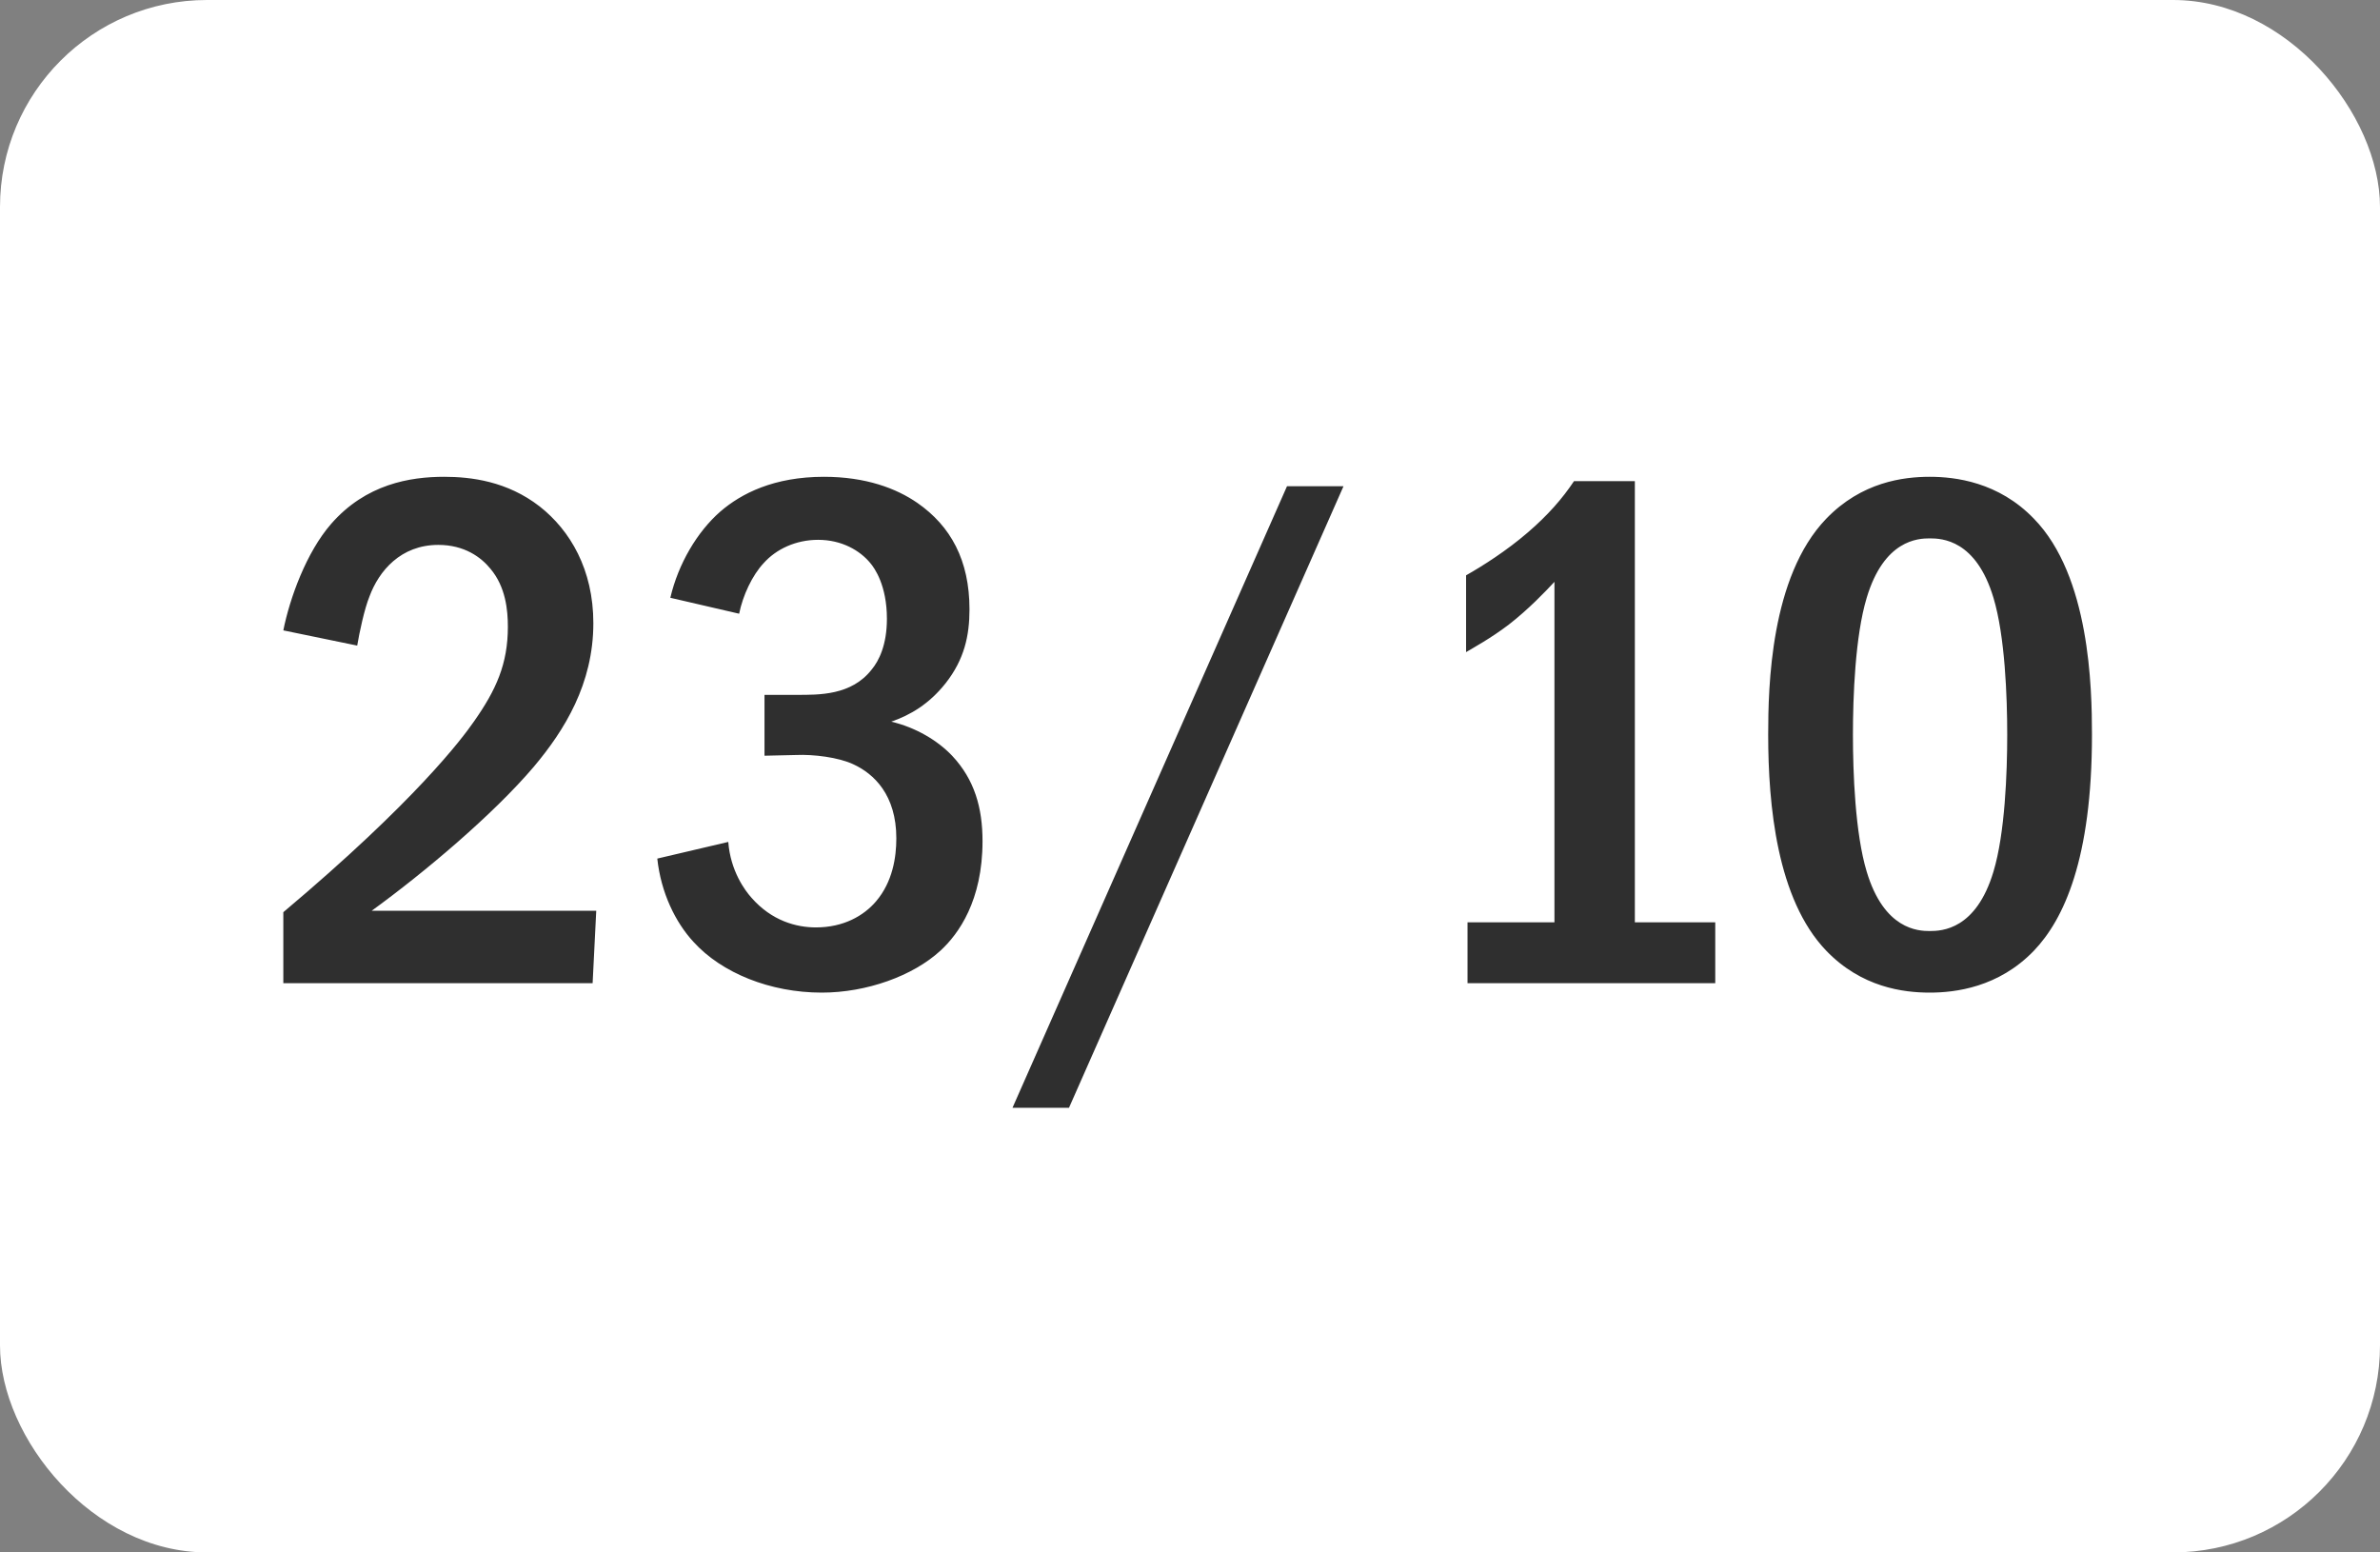
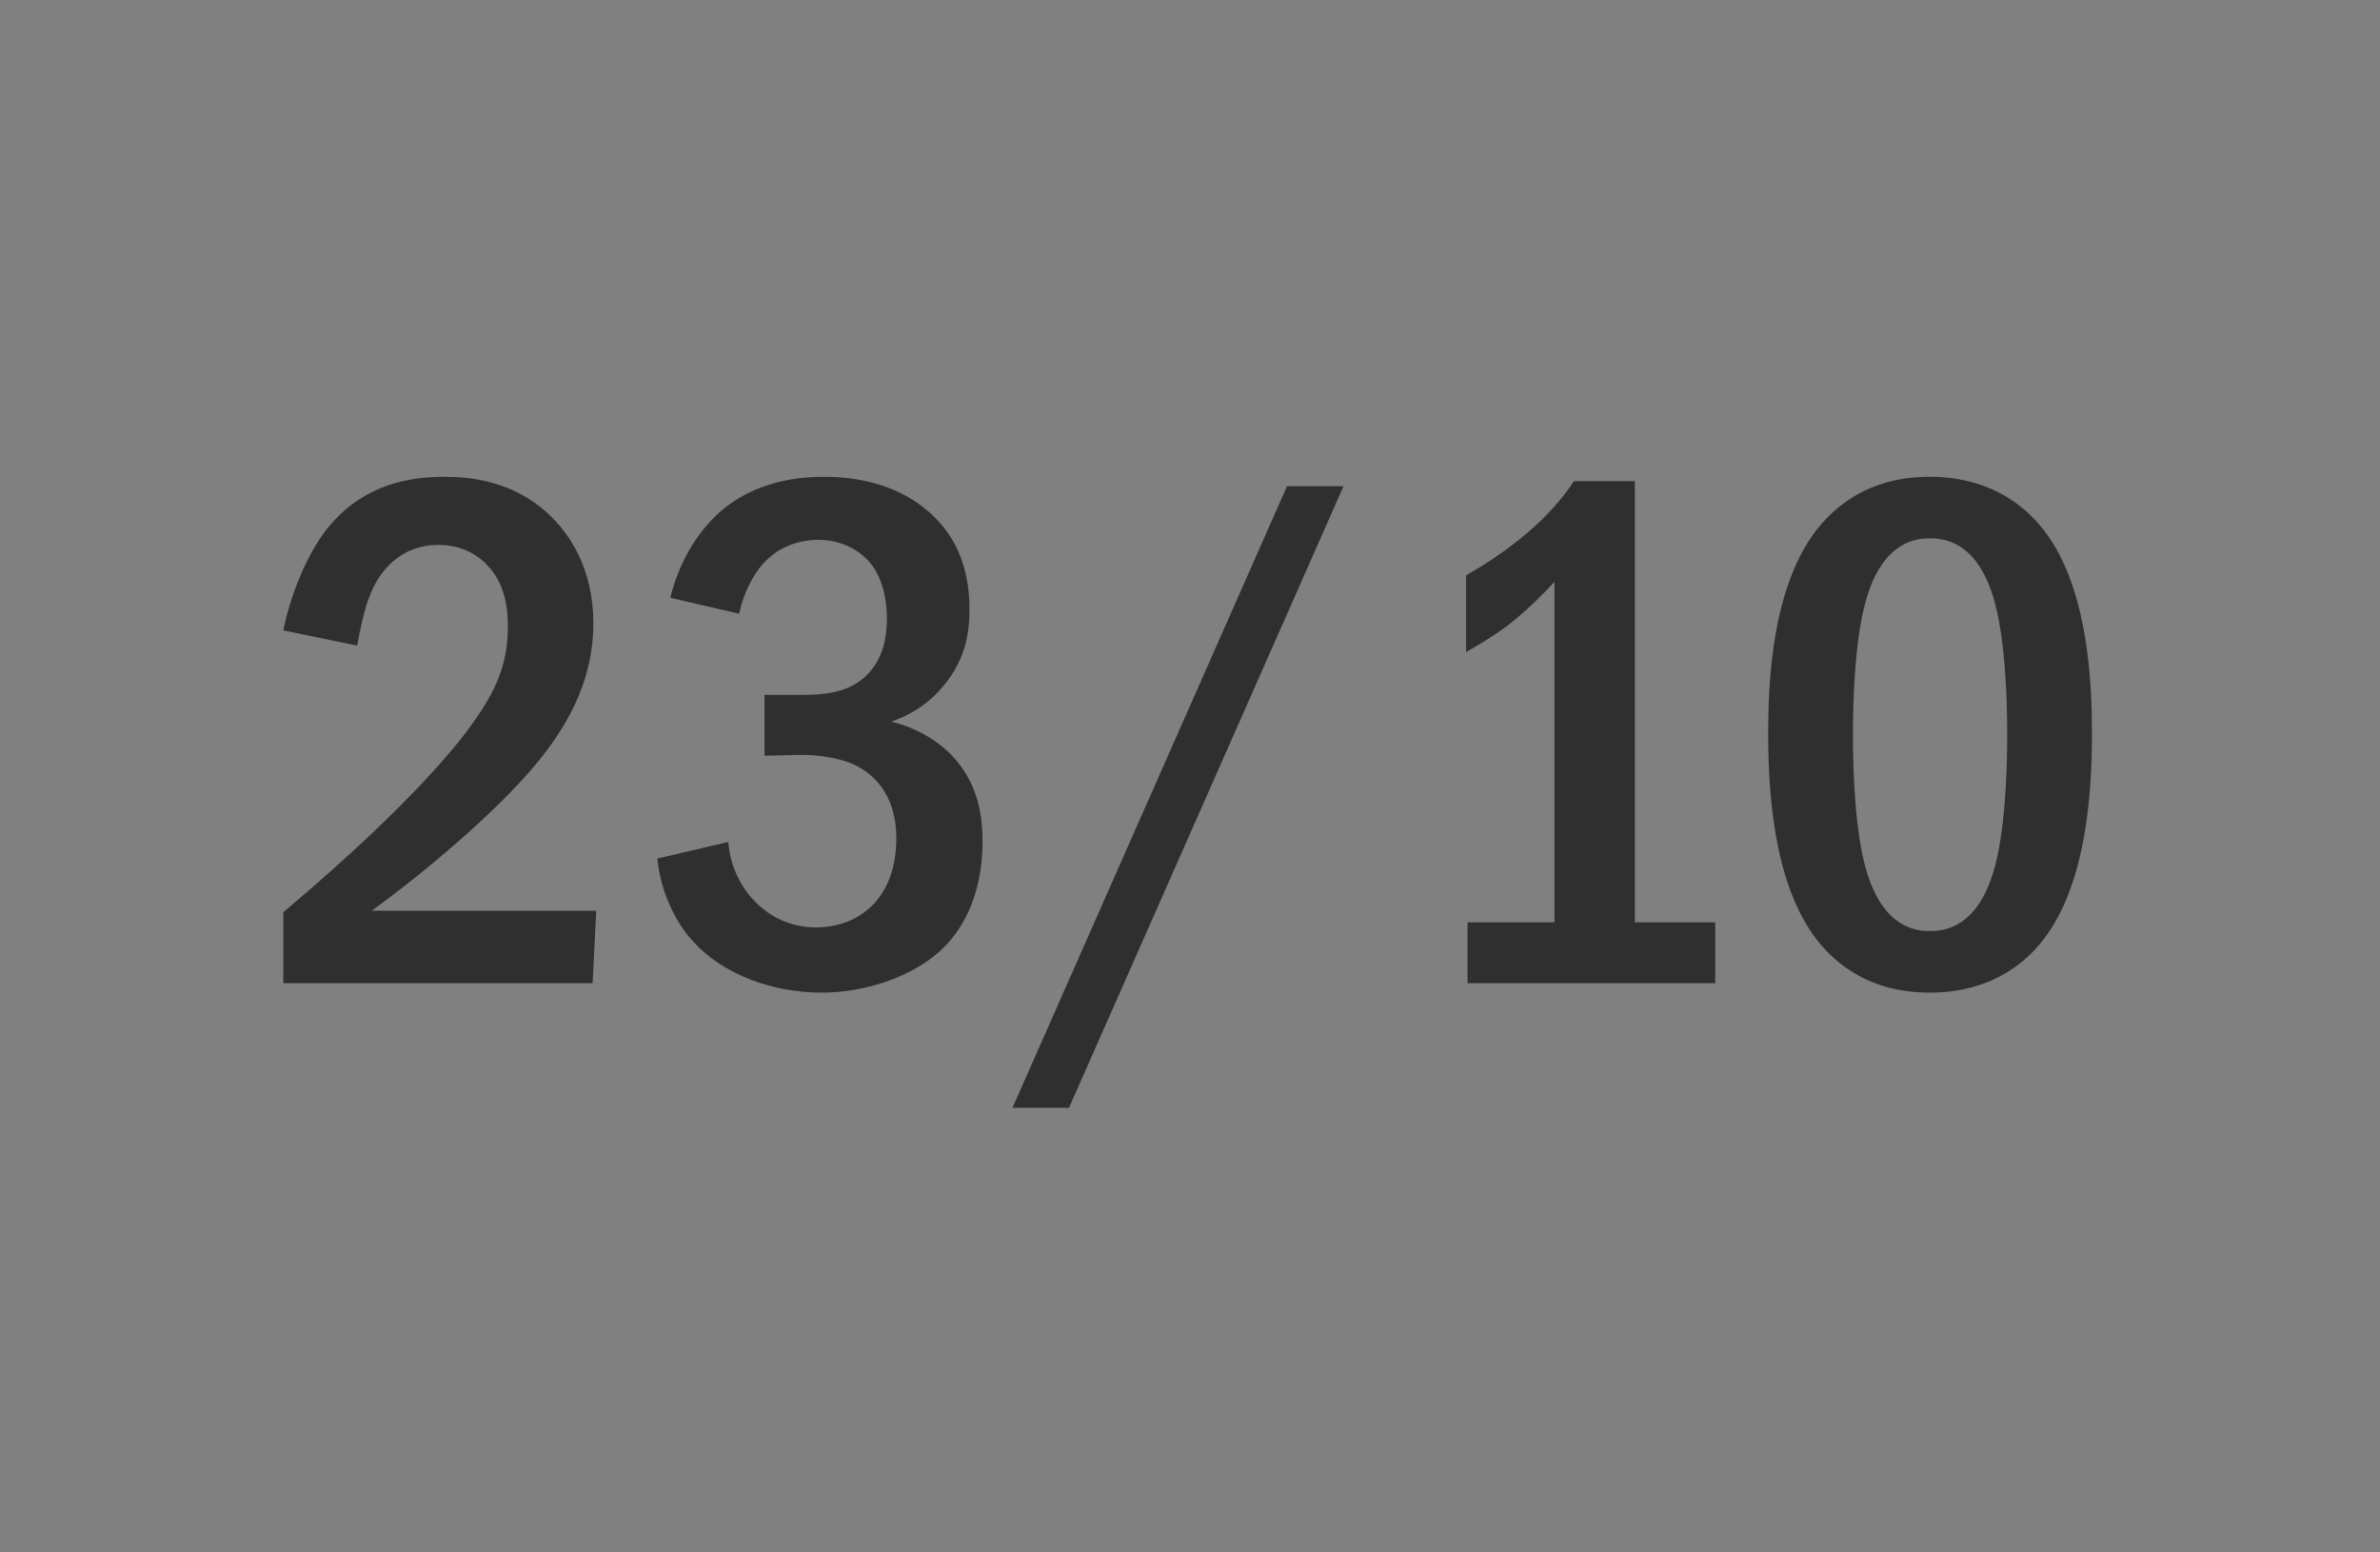
<svg xmlns="http://www.w3.org/2000/svg" width="46" height="30" viewBox="0 0 46 30" fill="none">
  <rect x="0" y="0" width="46" height="30" fill="#808080" stroke="none" />
-   <rect width="46" height="30" rx="4" fill="white" />
  <path d="M6.904 12.476L5.476 12.182C5.602 11.552 5.924 10.67 6.4 10.124C7.072 9.354 7.926 9.214 8.584 9.214C9.102 9.214 9.802 9.298 10.432 9.788C11.02 10.25 11.468 11.006 11.468 12.042C11.468 13.218 10.908 14.114 10.32 14.814C9.536 15.738 8.206 16.858 7.184 17.6H11.524L11.454 19H5.476V17.628C8.038 15.472 8.934 14.268 9.158 13.946C9.592 13.33 9.816 12.826 9.816 12.112C9.816 11.79 9.774 11.342 9.48 10.992C9.298 10.768 8.976 10.53 8.472 10.53C7.744 10.53 7.324 11.034 7.142 11.524C7.044 11.762 6.946 12.224 6.904 12.476ZM14.286 11.86L12.956 11.552C13.11 10.894 13.474 10.278 13.922 9.886C14.328 9.536 14.958 9.214 15.924 9.214C16.736 9.214 17.324 9.438 17.73 9.718C18.374 10.166 18.738 10.824 18.738 11.776C18.738 12.28 18.64 12.742 18.276 13.204C17.954 13.61 17.59 13.82 17.226 13.946C17.702 14.058 18.122 14.31 18.402 14.604C18.836 15.066 18.99 15.612 18.99 16.256C18.99 17.404 18.528 18.048 18.178 18.37C17.646 18.86 16.75 19.182 15.882 19.182C14.888 19.182 13.95 18.804 13.404 18.202C13.054 17.824 12.774 17.25 12.704 16.592L14.076 16.27C14.118 16.83 14.398 17.208 14.524 17.348C14.916 17.796 15.392 17.922 15.77 17.922C16.302 17.922 16.694 17.698 16.932 17.418C17.254 17.04 17.324 16.564 17.324 16.2C17.324 15.36 16.89 14.954 16.498 14.772C16.204 14.632 15.714 14.576 15.392 14.59L14.776 14.604V13.428H15.392C15.826 13.428 16.456 13.442 16.848 12.938C16.988 12.77 17.142 12.462 17.142 11.958C17.142 11.314 16.904 10.978 16.82 10.88C16.624 10.642 16.274 10.432 15.812 10.432C15.378 10.432 15 10.614 14.762 10.88C14.538 11.118 14.356 11.51 14.286 11.86ZM24.875 9.396H25.967L20.661 21.408H19.569L24.875 9.396ZM30.422 9.298H31.598V17.824H33.152V19H28.364V17.824H30.044V11.244C29.862 11.44 29.54 11.776 29.162 12.07C28.812 12.336 28.476 12.518 28.336 12.602V11.118C28.658 10.936 29.12 10.642 29.526 10.292C29.918 9.956 30.198 9.634 30.422 9.298ZM37.297 9.214C37.787 9.214 38.627 9.312 39.313 10.026C40.391 11.132 40.433 13.288 40.433 14.198C40.433 16.606 39.887 17.768 39.313 18.37C38.627 19.084 37.787 19.182 37.297 19.182C36.793 19.182 35.981 19.084 35.295 18.37C34.343 17.376 34.175 15.556 34.175 14.198C34.175 13.274 34.217 11.146 35.295 10.026C35.981 9.312 36.793 9.214 37.297 9.214ZM37.297 10.404C37.073 10.404 36.415 10.432 36.079 11.552C35.855 12.294 35.813 13.47 35.813 14.198C35.813 14.926 35.855 16.102 36.079 16.844C36.415 17.964 37.073 17.992 37.297 17.992C37.535 17.992 38.193 17.964 38.529 16.844C38.753 16.102 38.795 14.926 38.795 14.198C38.795 13.47 38.753 12.294 38.529 11.552C38.193 10.432 37.535 10.404 37.297 10.404Z" fill="#2F2F2F" />
</svg>